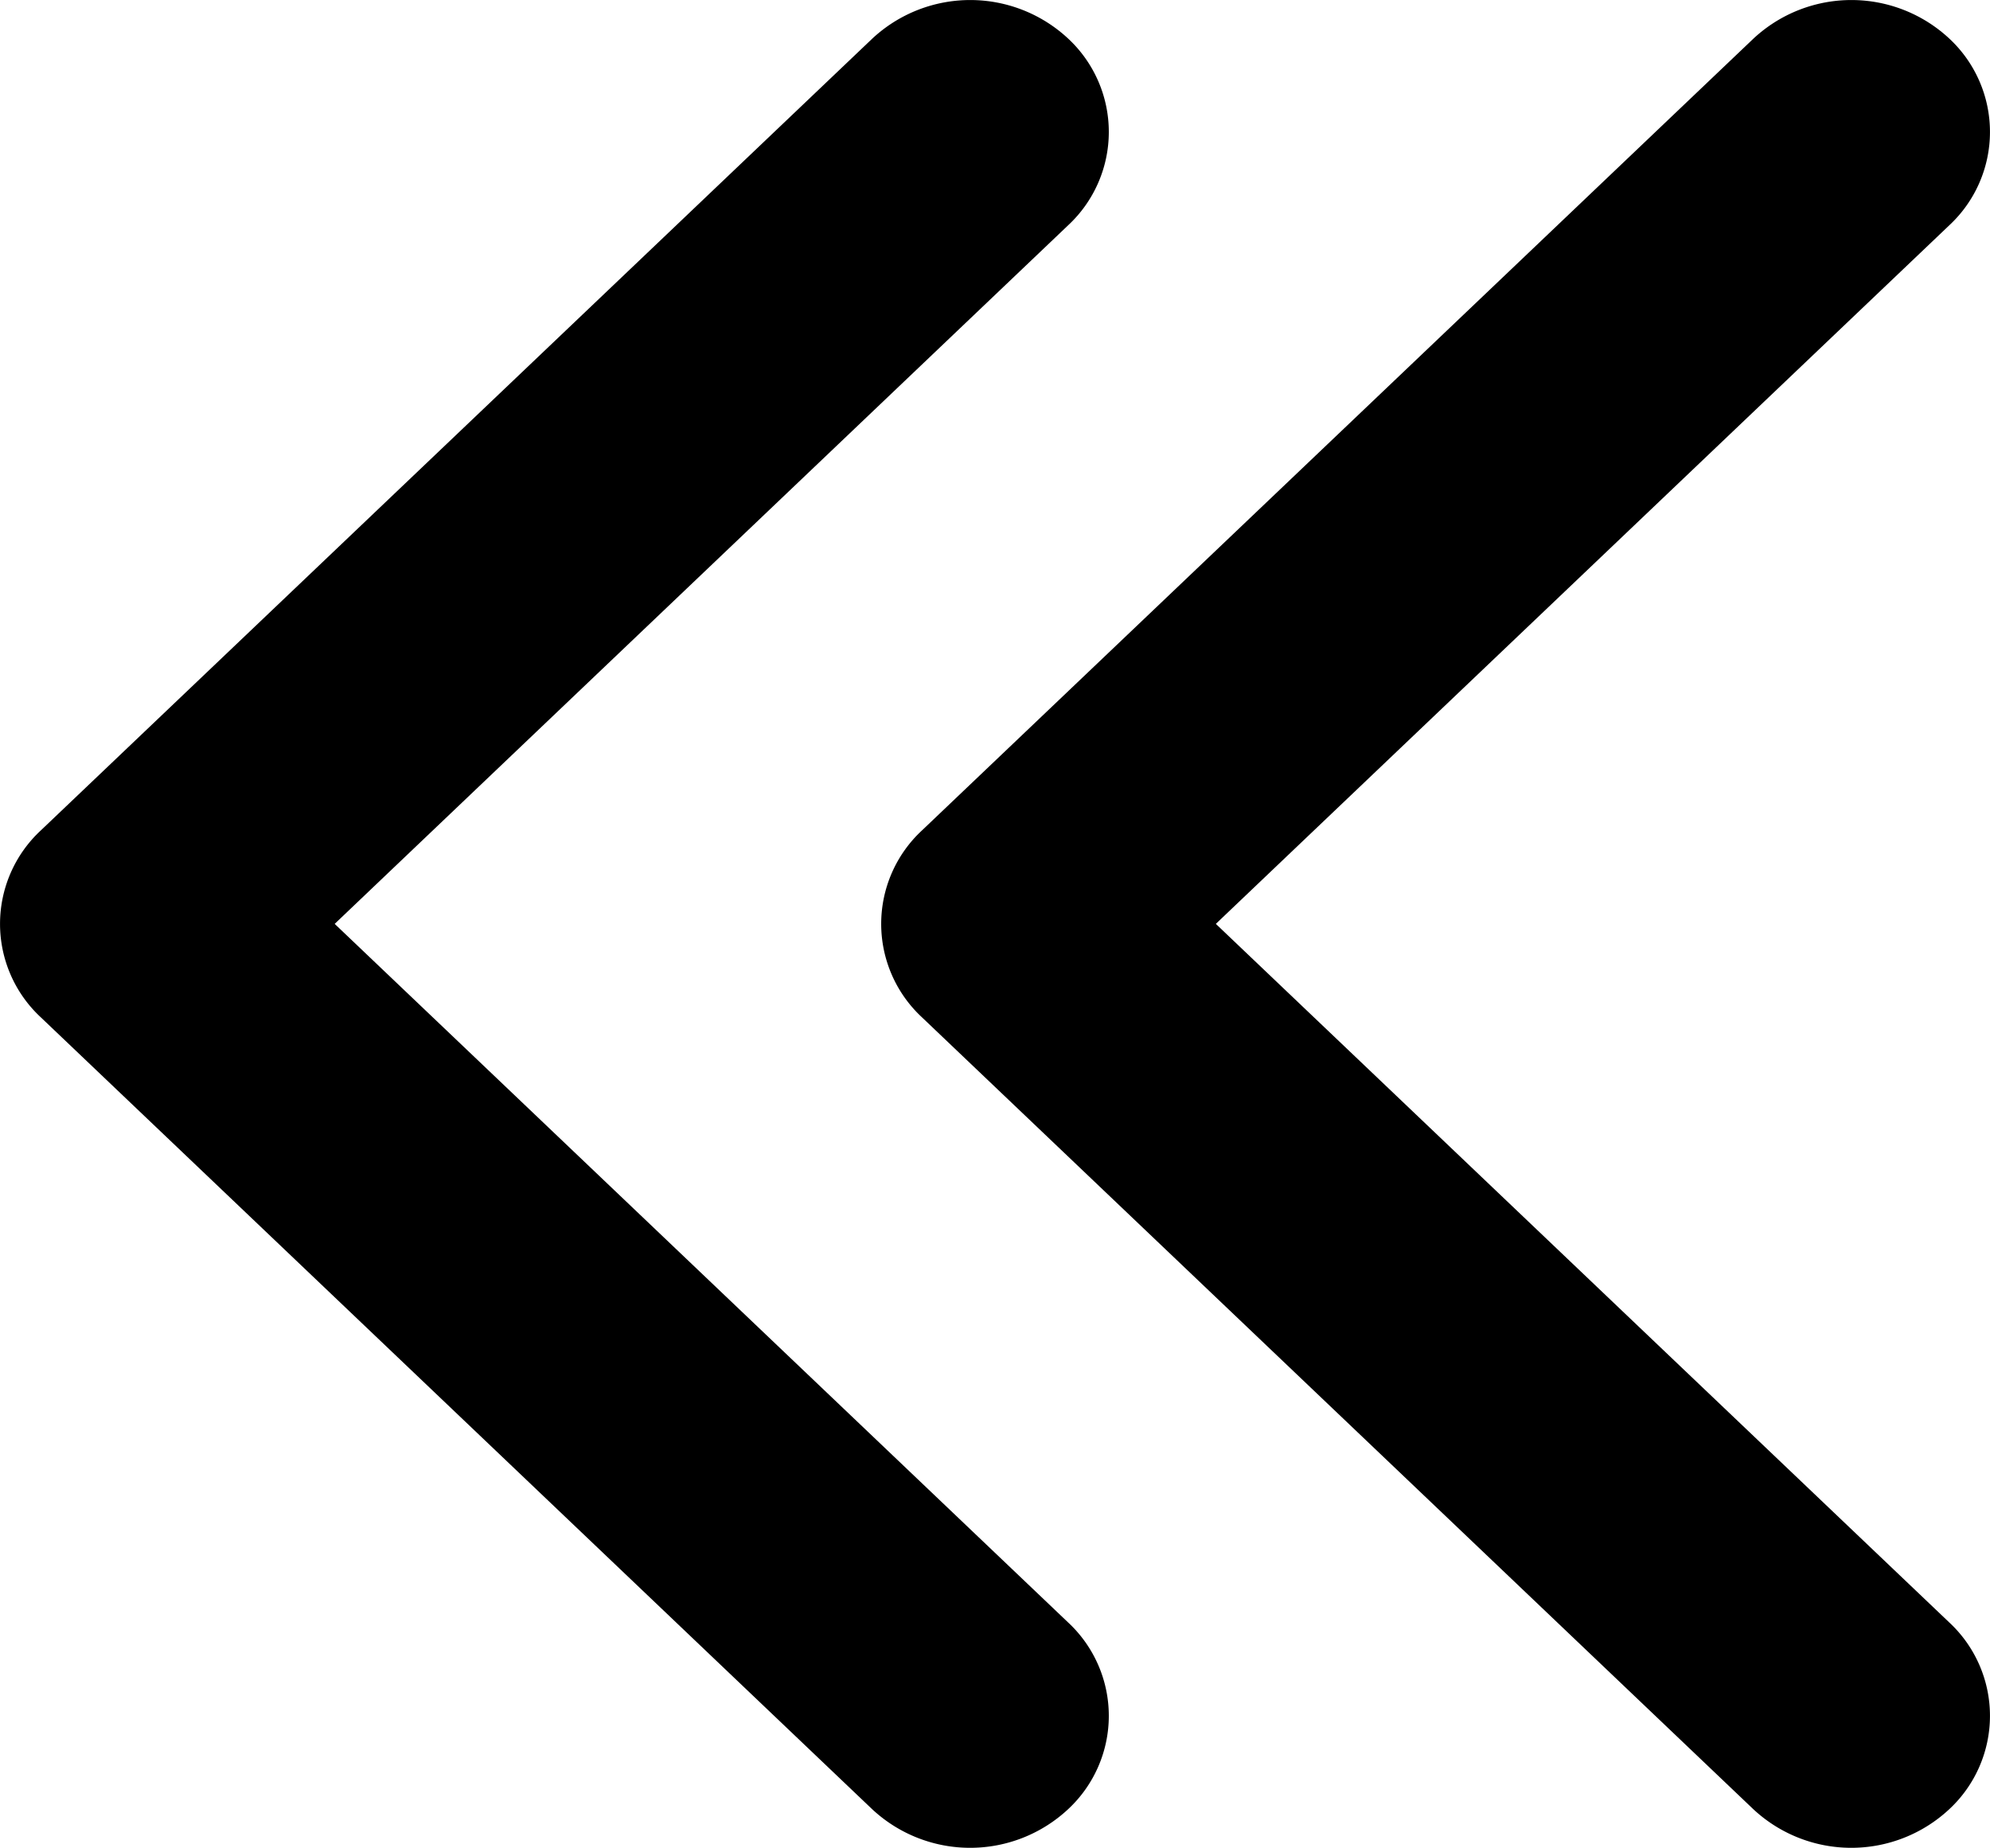
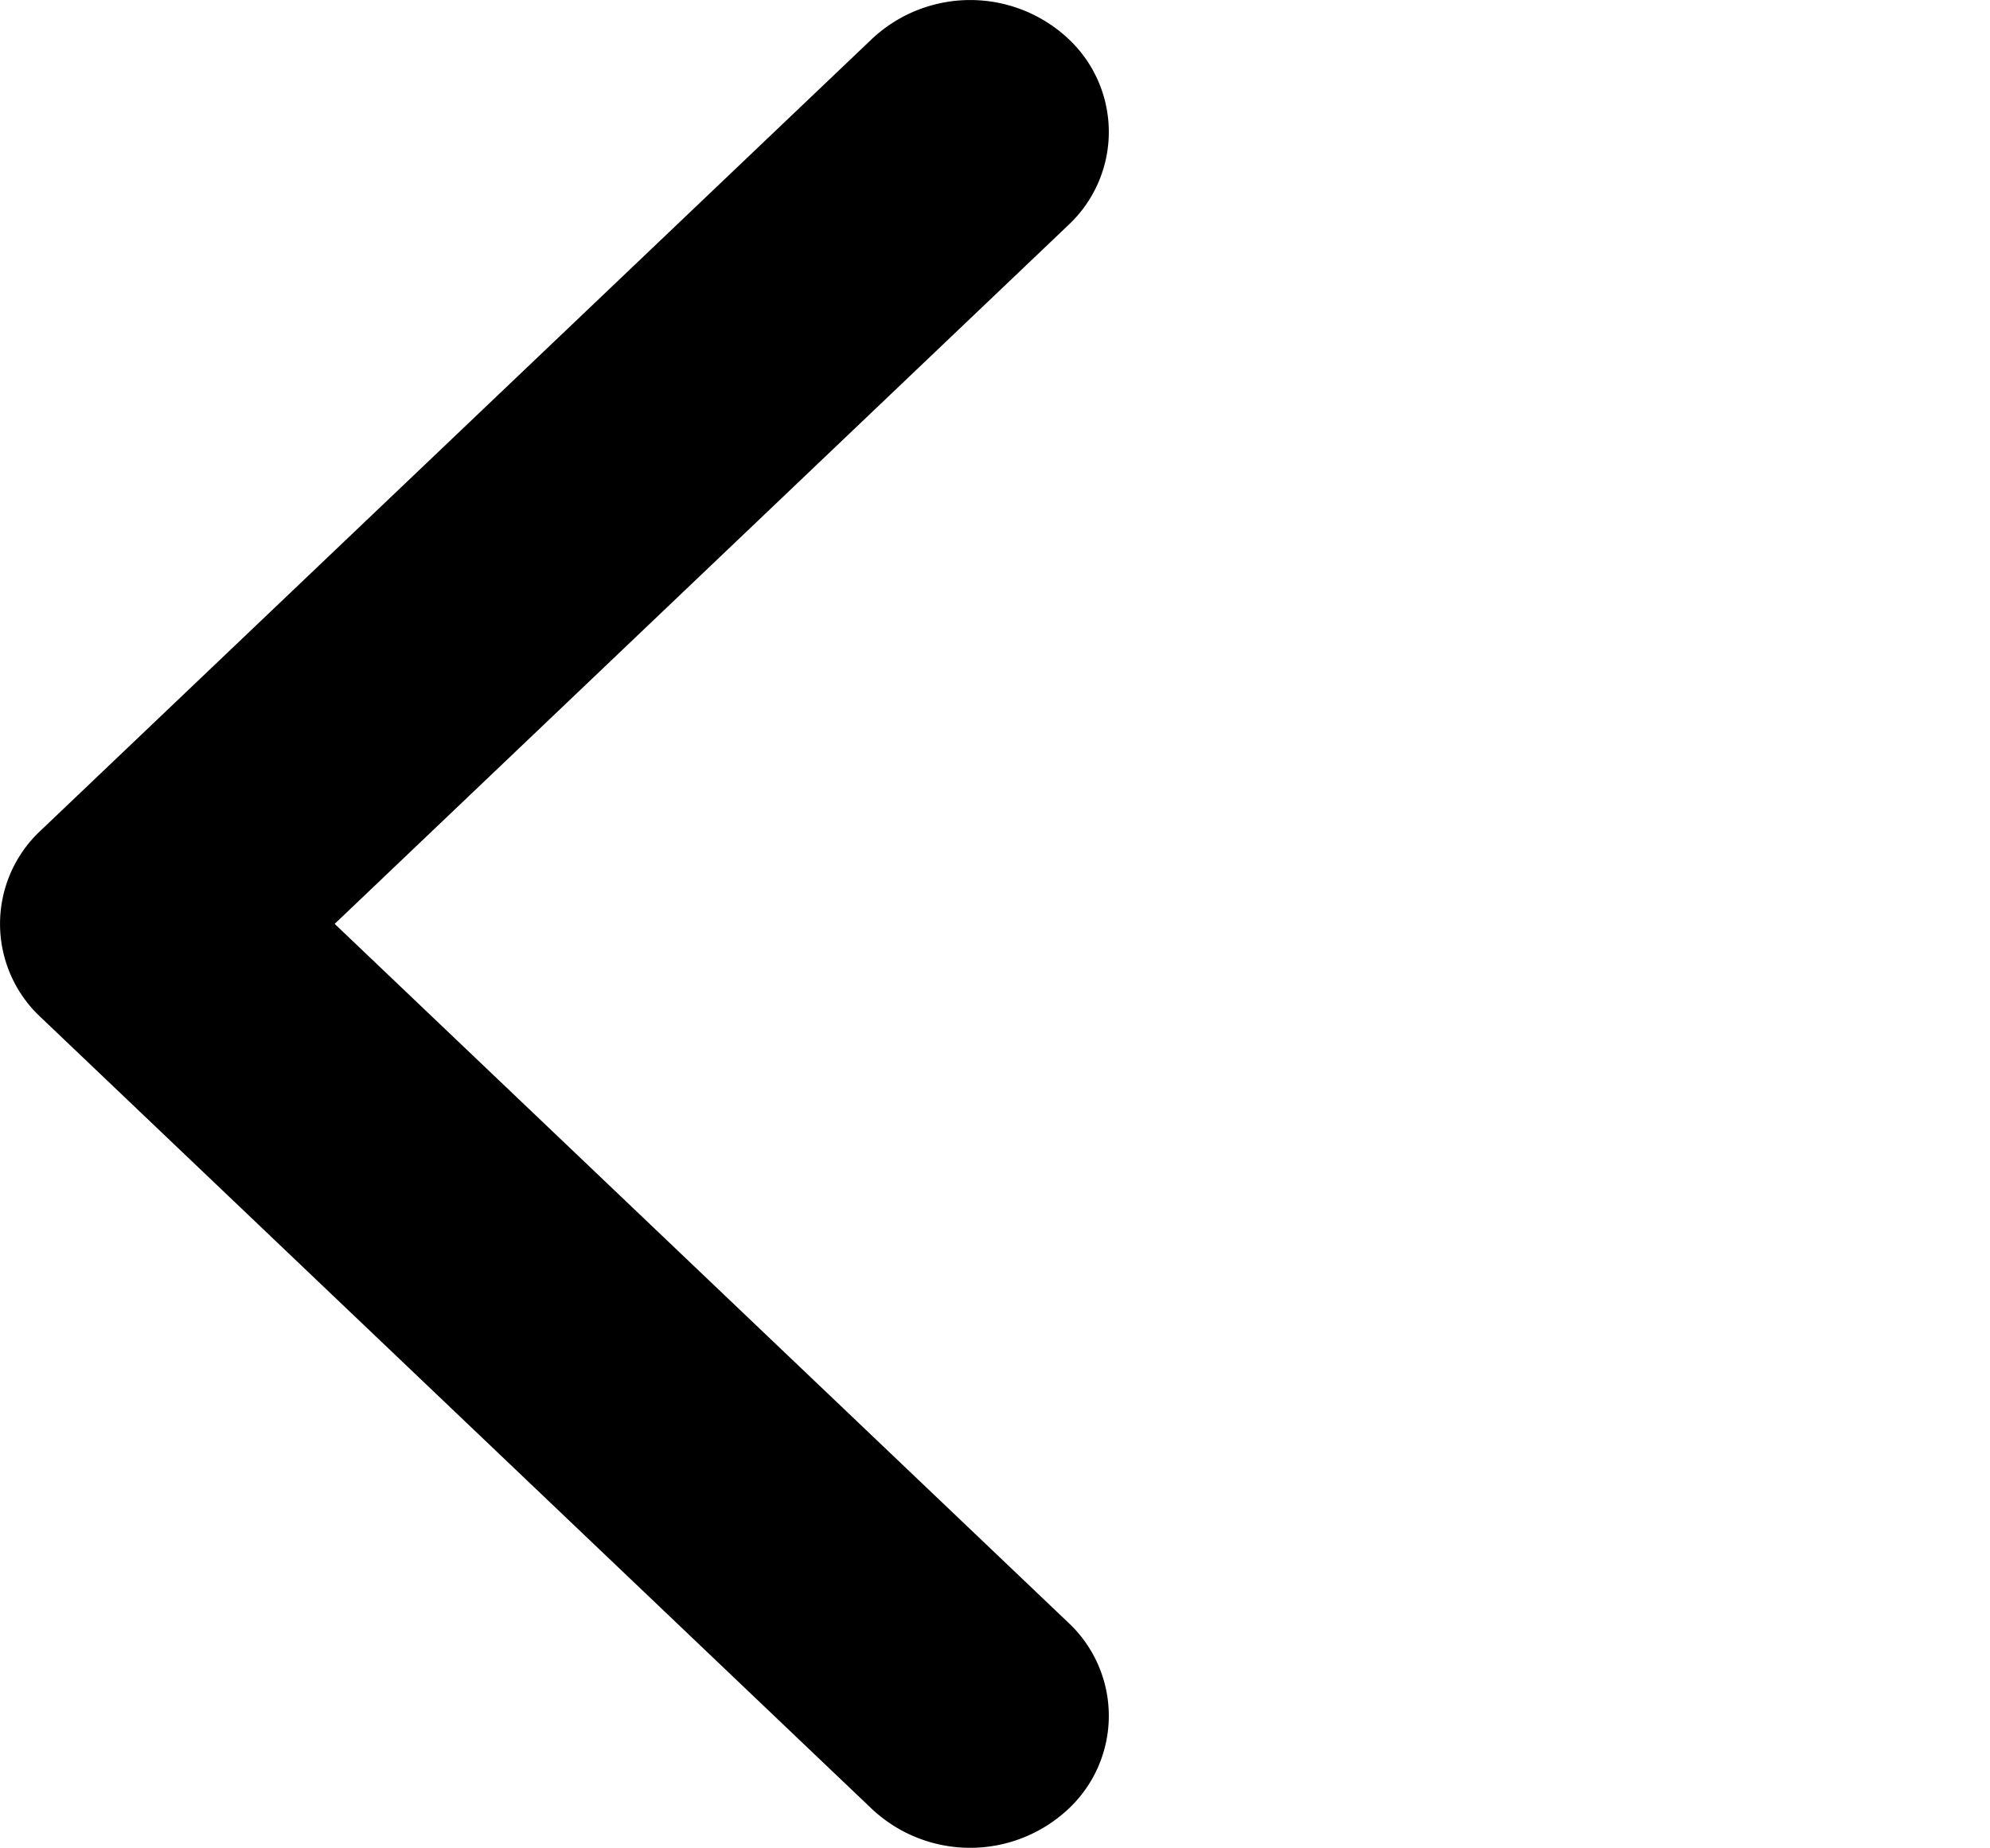
<svg xmlns="http://www.w3.org/2000/svg" width="10.768" height="10" viewBox="0 0 10.768 10">
  <g id="Group_4274" data-name="Group 4274" transform="translate(-129.55 -853)">
    <g id="Group_4273" data-name="Group 4273">
      <g id="Icon_-_Chevron" data-name="Icon - Chevron" transform="translate(134.318 863) rotate(-90)">
-         <path id="Vector" d="M5.78.209a.69.69,0,0,1,0,1.01L1.811,5,5.78,8.781a.69.69,0,0,1,0,1.01.777.777,0,0,1-1.061,0L.22,5.505a.69.69,0,0,1,0-1.01L4.72.209A.777.777,0,0,1,5.78.209Z" transform="translate(10) rotate(90)" fill="#000" />
-       </g>
+         </g>
      <g id="Icon_-_Chevron-2" data-name="Icon - Chevron" transform="translate(129.55 863) rotate(-90)">
        <path id="Vector-2" data-name="Vector" d="M5.78.209a.69.69,0,0,1,0,1.01L1.811,5,5.78,8.781a.69.69,0,0,1,0,1.01.777.777,0,0,1-1.061,0L.22,5.505a.69.69,0,0,1,0-1.01L4.72.209A.777.777,0,0,1,5.78.209Z" transform="translate(10) rotate(90)" fill="#000" />
      </g>
    </g>
  </g>
</svg>